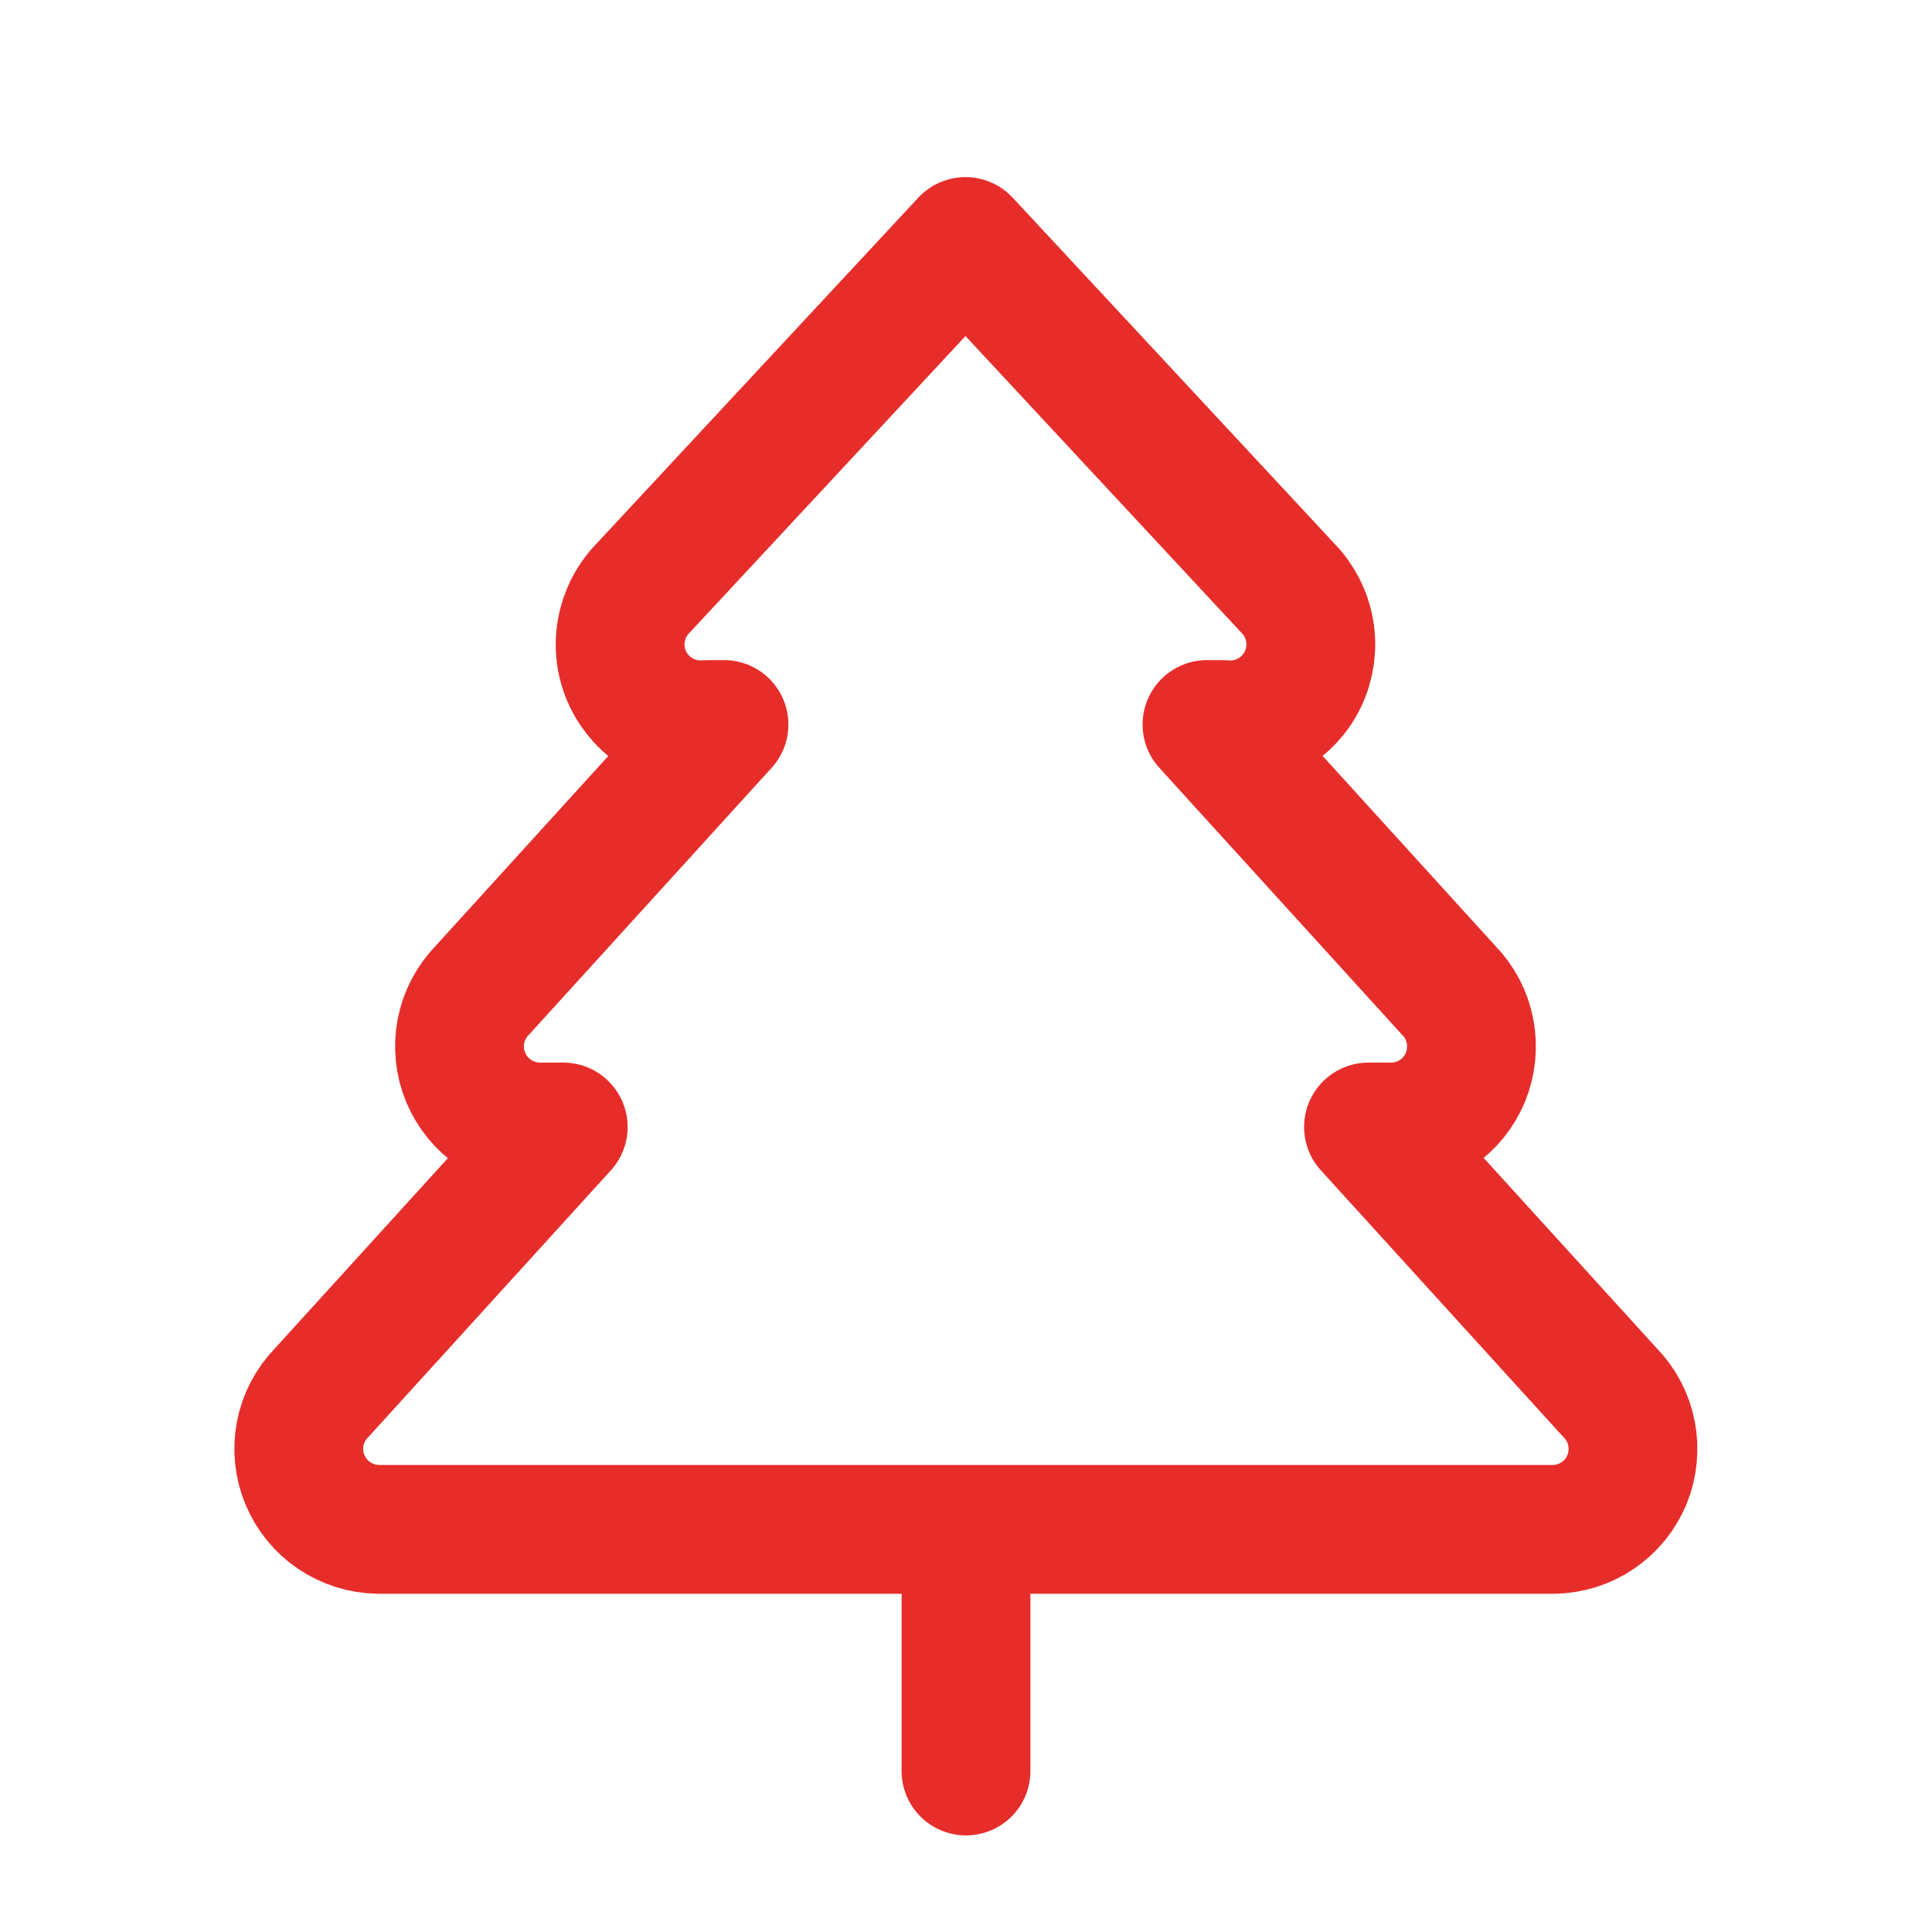
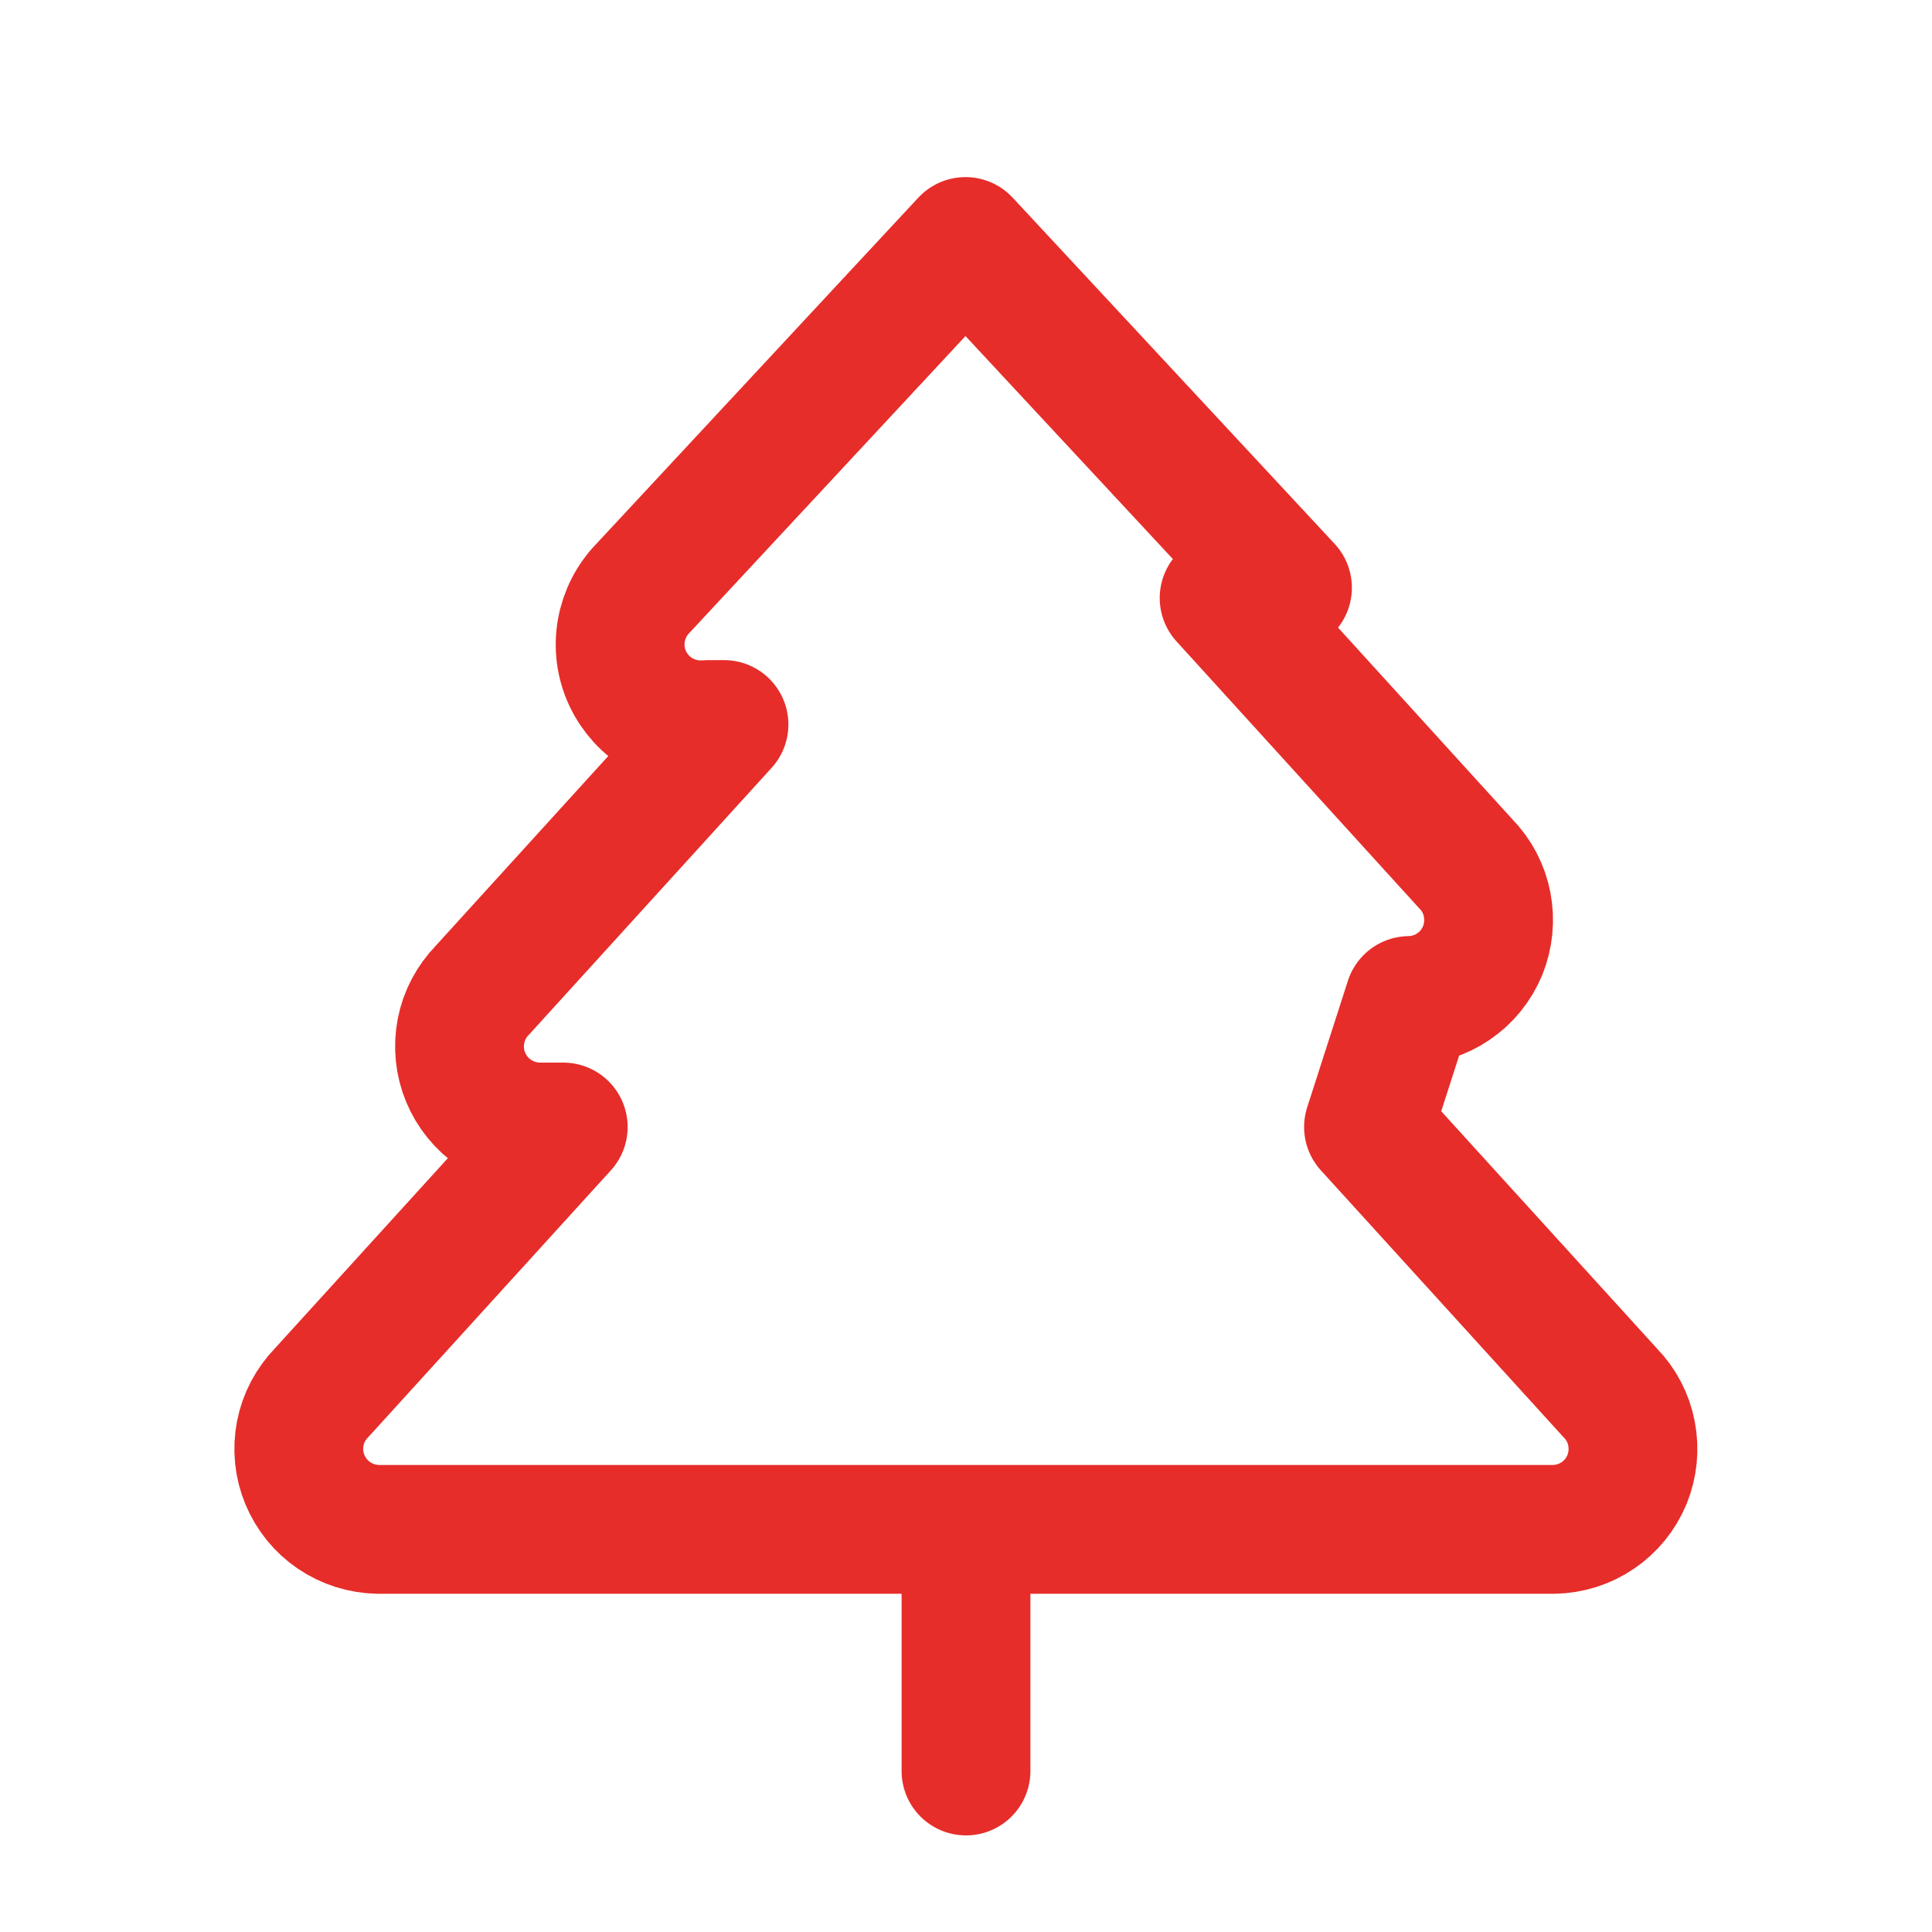
<svg xmlns="http://www.w3.org/2000/svg" fill="none" height="15" viewBox="0 0 15 15" width="15">
-   <path d="m7.5 13.75v-1.875m3.125-3.125 1.875 2.062c.086.087.144.198.167.318s.011.244-.035.357c-.047.113-.125.21-.227.279-.101.069-.22.106-.343.108h-9.125c-.122-.002-.241-.039-.343-.108s-.18-.166-.227-.279c-.047-.113-.059-.237-.036-.357s.082-.231.167-.318l1.875-2.062h-.188c-.122-.002-.241-.039-.343-.108s-.18-.166-.227-.279c-.047-.113-.059-.237-.036-.358.023-.12.082-.231.167-.318l1.875-2.062h-.125c-.128.012-.256-.017-.367-.08s-.2-.16-.255-.276c-.055-.116-.072-.246-.05-.372.022-.126.082-.243.172-.334l2.5-2.688 2.5 2.688c.09.091.15.208.172.334.022.126.004.256-.05.372-.055.116-.144.212-.255.276s-.239.092-.367.08h-.125l1.875 2.062c.086.087.144.198.167.318.023.12.011.244-.035.358-.047.113-.125.21-.227.279-.101.069-.22.106-.343.108z" stroke="#e62d2a" stroke-linecap="round" stroke-linejoin="round" />
+   <path d="m7.5 13.75v-1.875m3.125-3.125 1.875 2.062c.086.087.144.198.167.318s.011.244-.035.357c-.047.113-.125.21-.227.279-.101.069-.22.106-.343.108h-9.125c-.122-.002-.241-.039-.343-.108s-.18-.166-.227-.279c-.047-.113-.059-.237-.036-.357s.082-.231.167-.318l1.875-2.062h-.188c-.122-.002-.241-.039-.343-.108s-.18-.166-.227-.279c-.047-.113-.059-.237-.036-.358.023-.12.082-.231.167-.318l1.875-2.062h-.125c-.128.012-.256-.017-.367-.08s-.2-.16-.255-.276c-.055-.116-.072-.246-.05-.372.022-.126.082-.243.172-.334l2.5-2.688 2.5 2.688s-.239.092-.367.08h-.125l1.875 2.062c.086.087.144.198.167.318.023.12.011.244-.035.358-.047.113-.125.21-.227.279-.101.069-.22.106-.343.108z" stroke="#e62d2a" stroke-linecap="round" stroke-linejoin="round" />
</svg>